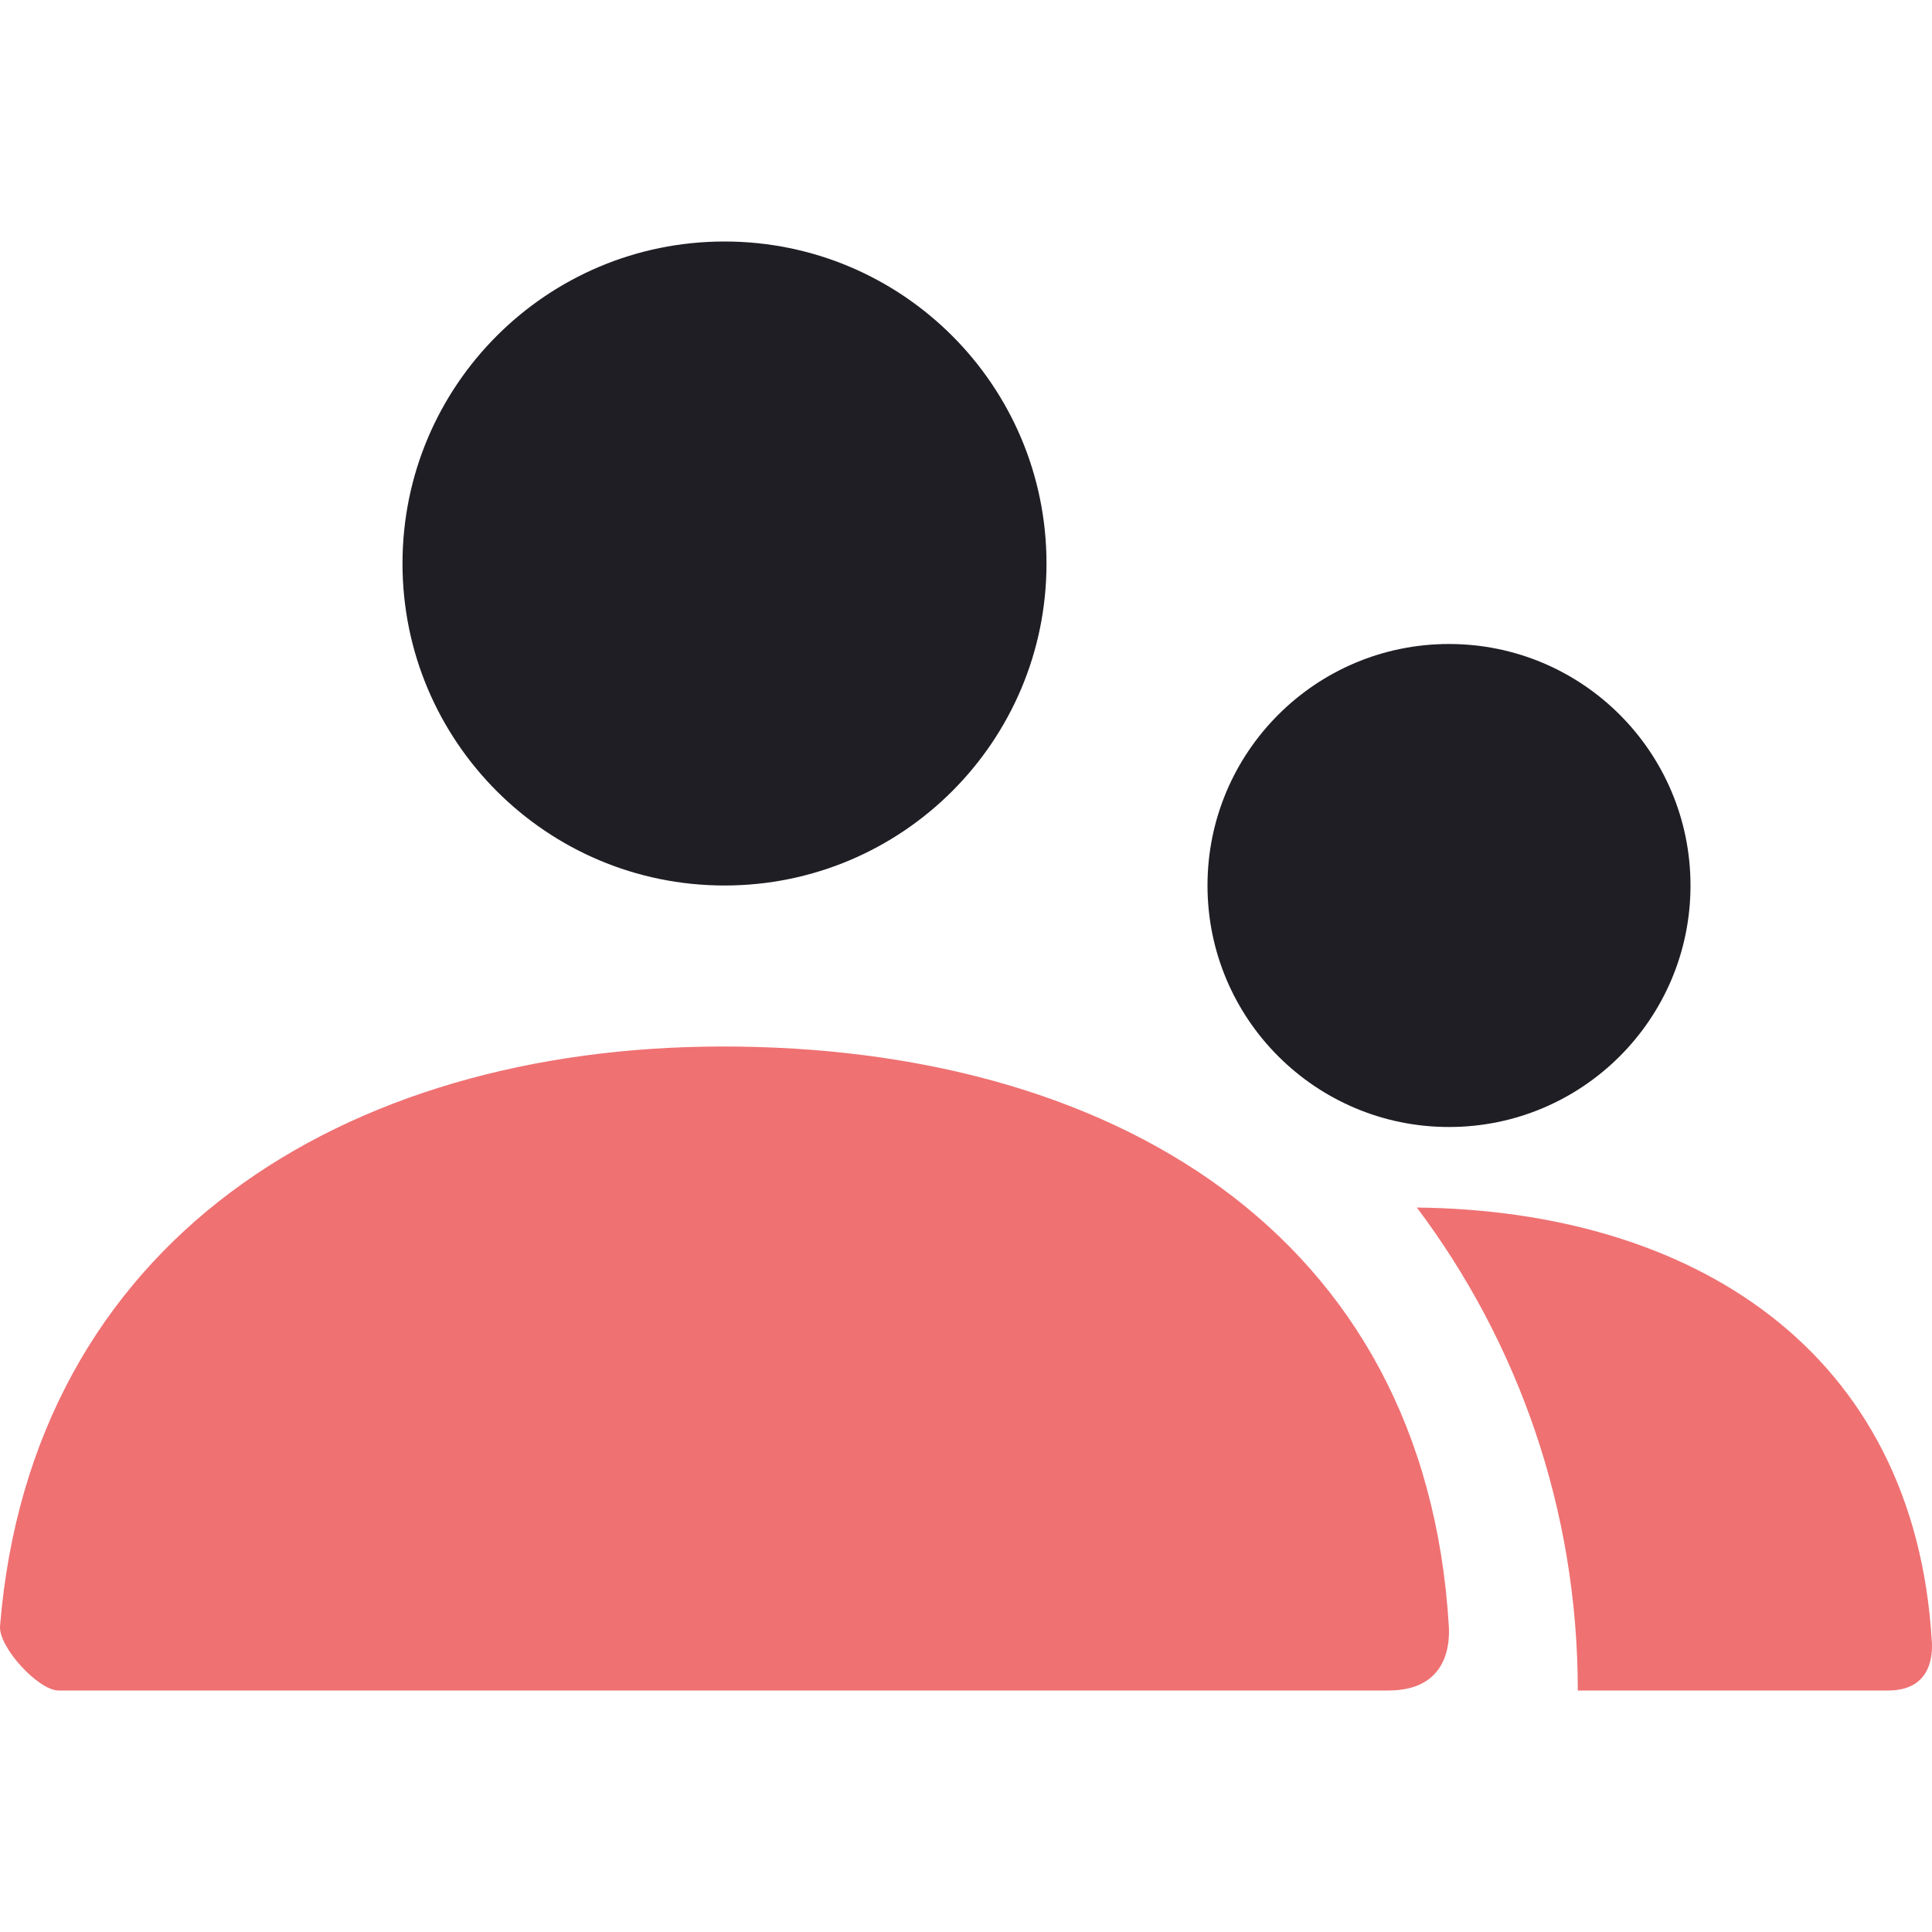
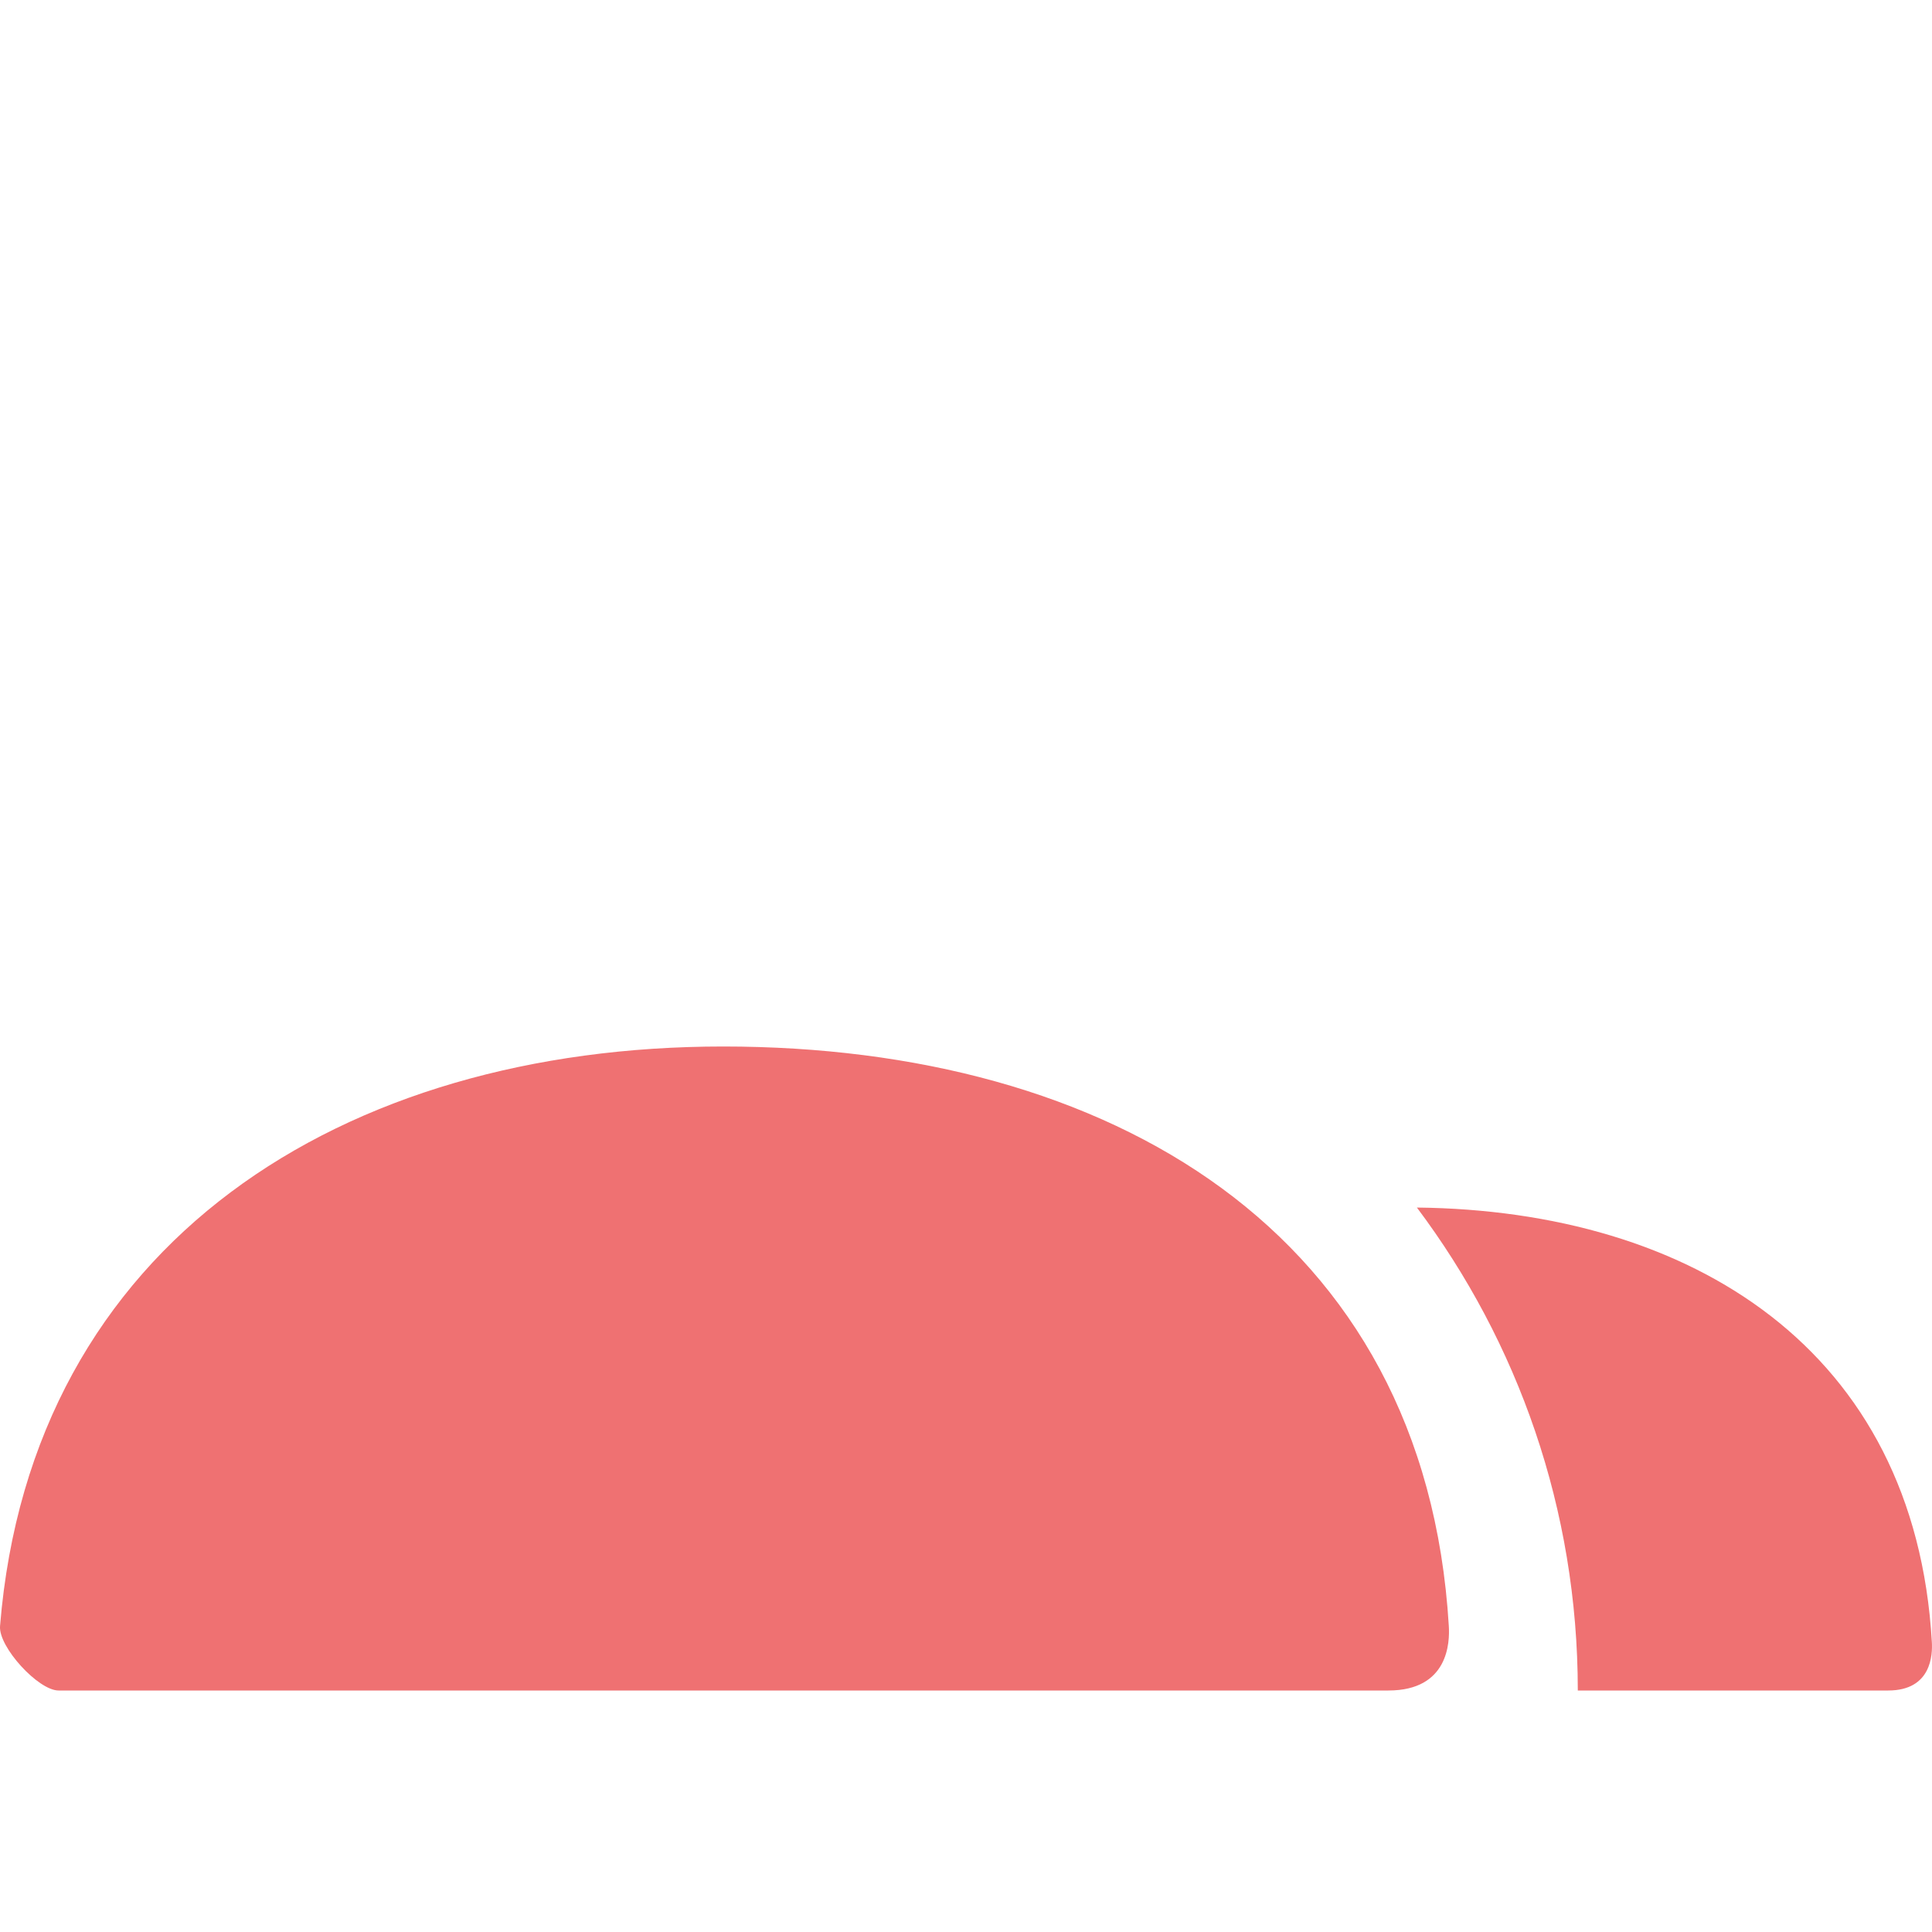
<svg xmlns="http://www.w3.org/2000/svg" width="42" height="42" viewBox="0 0 42 42" fill="none">
-   <path fill-rule="evenodd" clip-rule="evenodd" d="M8.75 12.25C8.75 16.116 11.884 19.25 15.75 19.25C19.616 19.25 22.75 16.116 22.75 12.25C22.75 8.384 19.616 5.25 15.75 5.25C11.884 5.25 8.75 8.384 8.75 12.25ZM26.25 19.25C26.25 22.149 28.601 24.5 31.5 24.5C34.4 24.5 36.75 22.149 36.75 19.25C36.75 16.351 34.4 14 31.5 14C28.601 14 26.25 16.351 26.25 19.25Z" fill="#1E1E24" />
  <path fill-rule="evenodd" clip-rule="evenodd" d="M15.721 22.75C7.458 22.75 0.679 26.996 0.001 35.349C-0.036 35.804 0.834 36.75 1.273 36.75H30.182C31.496 36.75 31.517 35.692 31.496 35.35C30.983 26.763 24.1 22.75 15.721 22.75ZM41.048 36.75H34.3C34.3 32.811 32.998 29.176 30.802 26.251C36.764 26.316 41.631 29.33 41.997 35.7C42.012 35.957 41.997 36.75 41.048 36.75Z" fill="#EF7172" />
</svg>